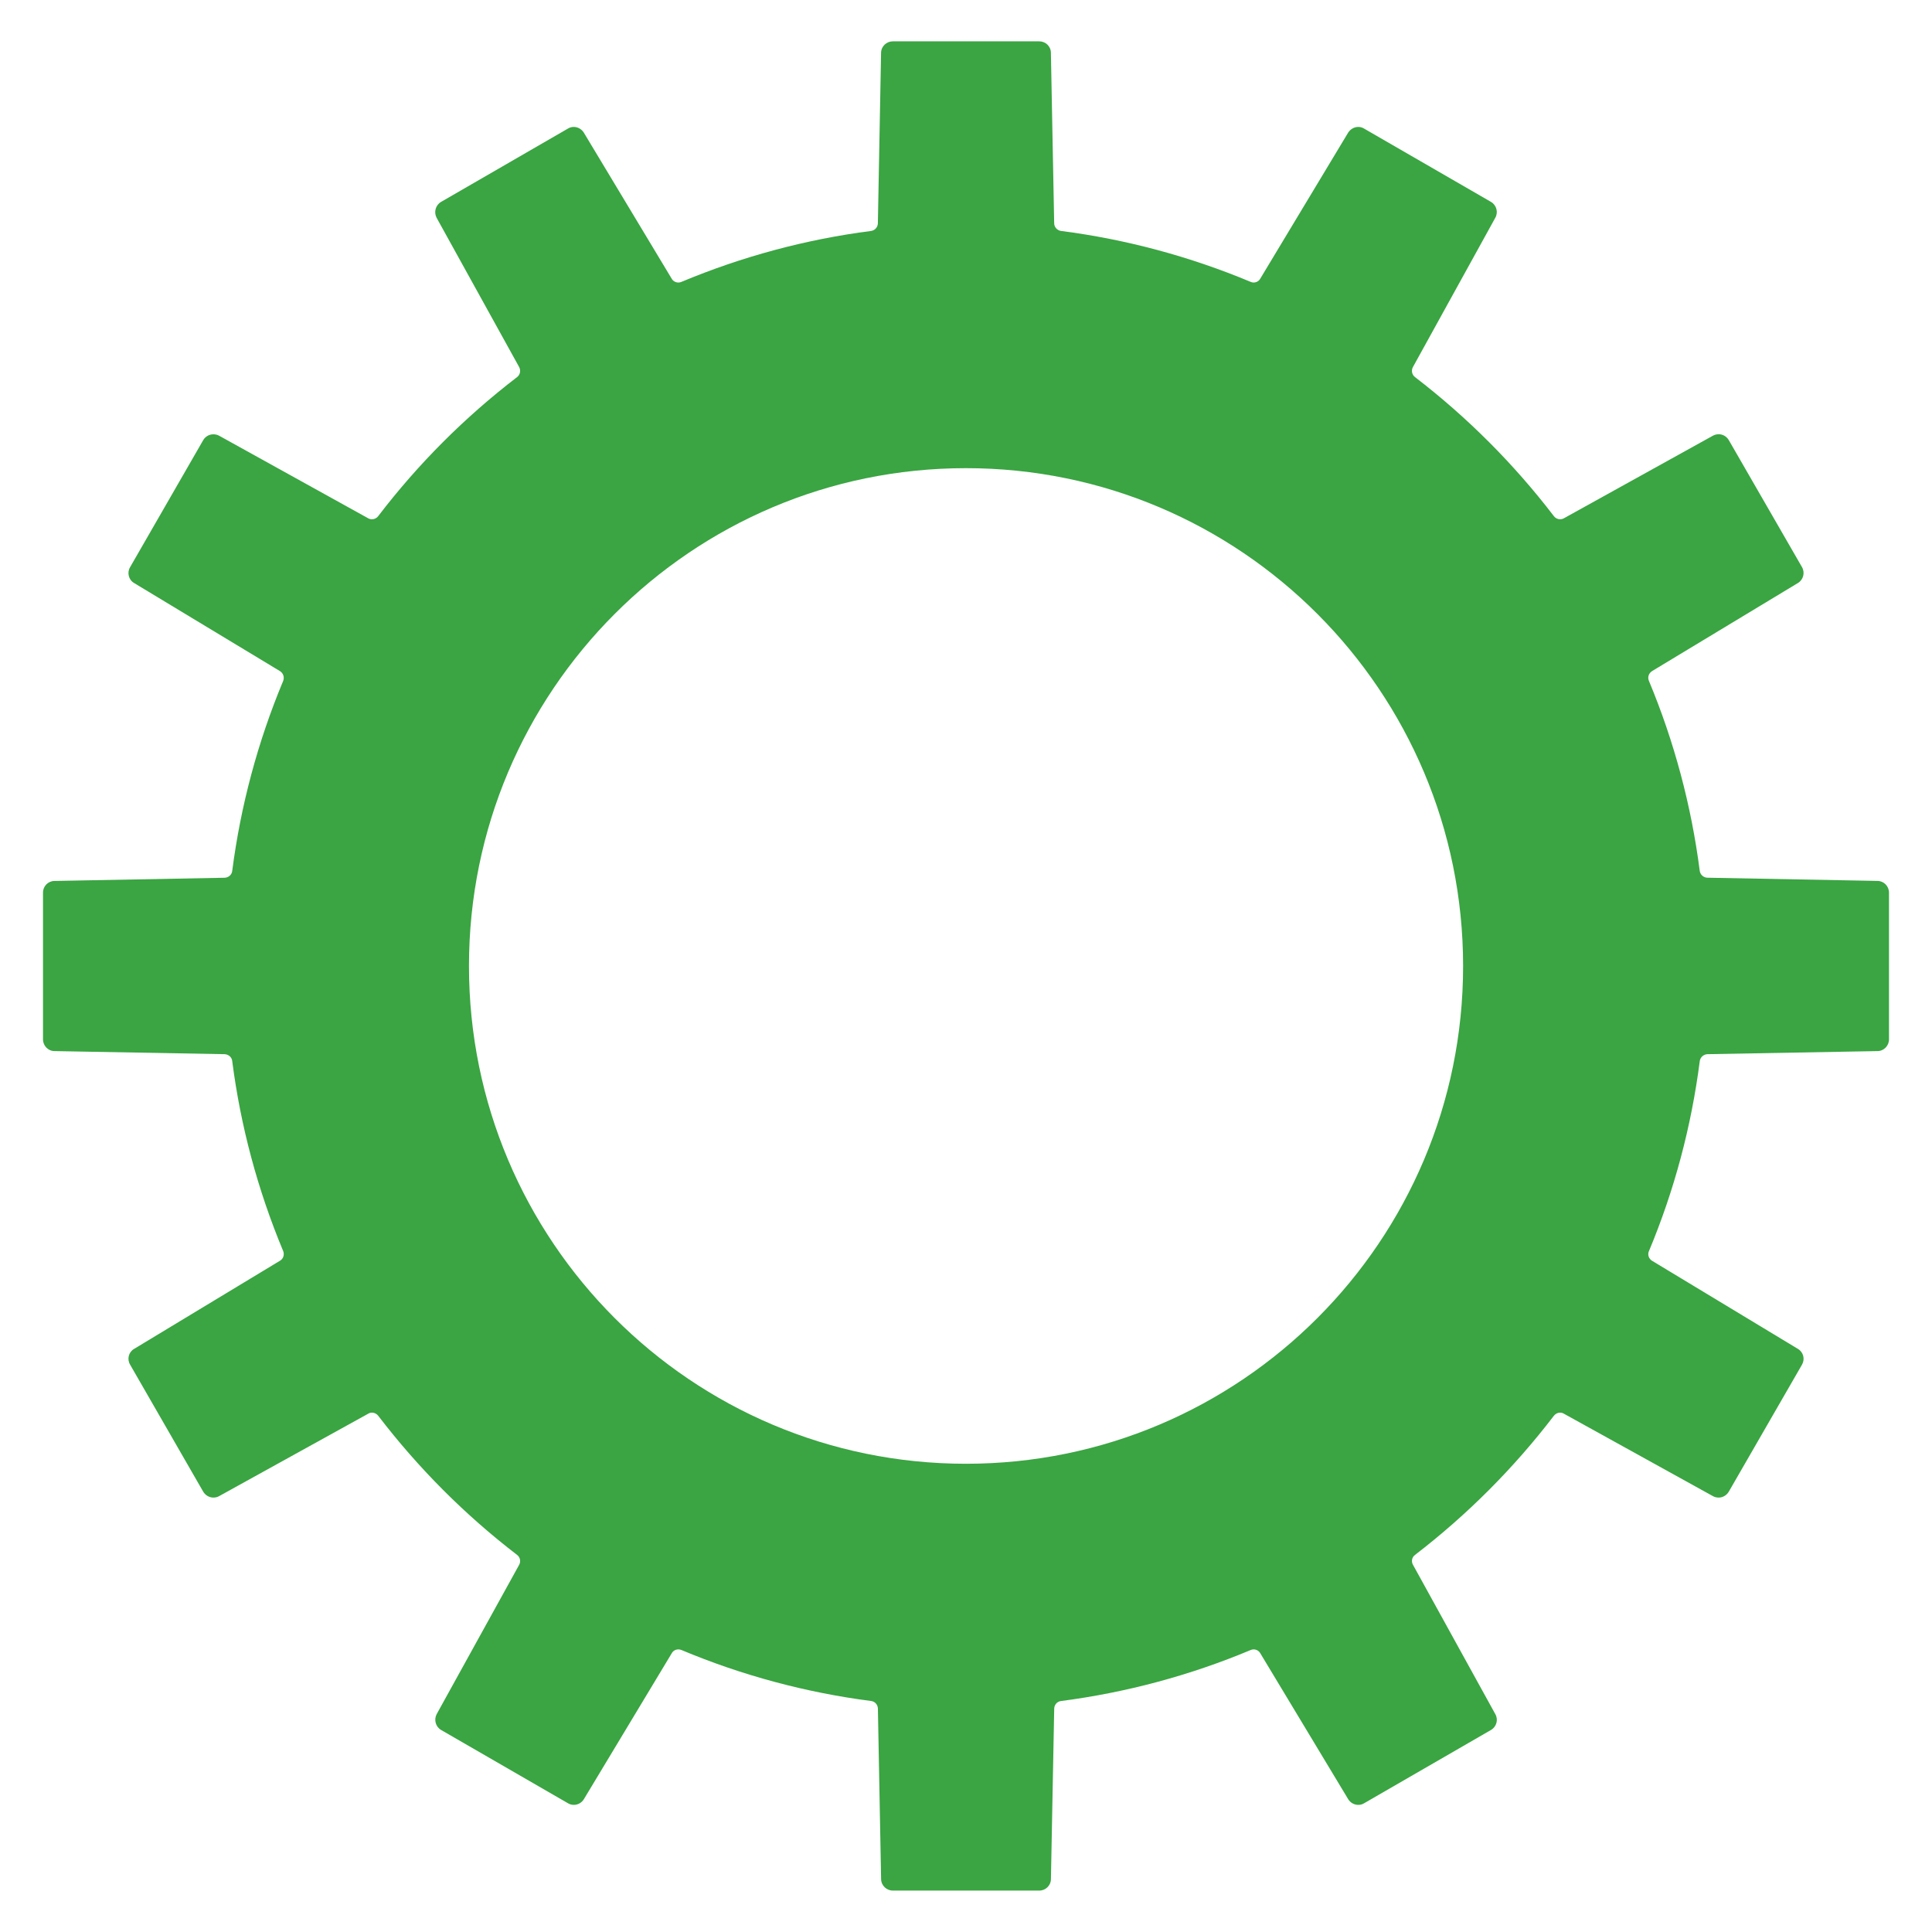
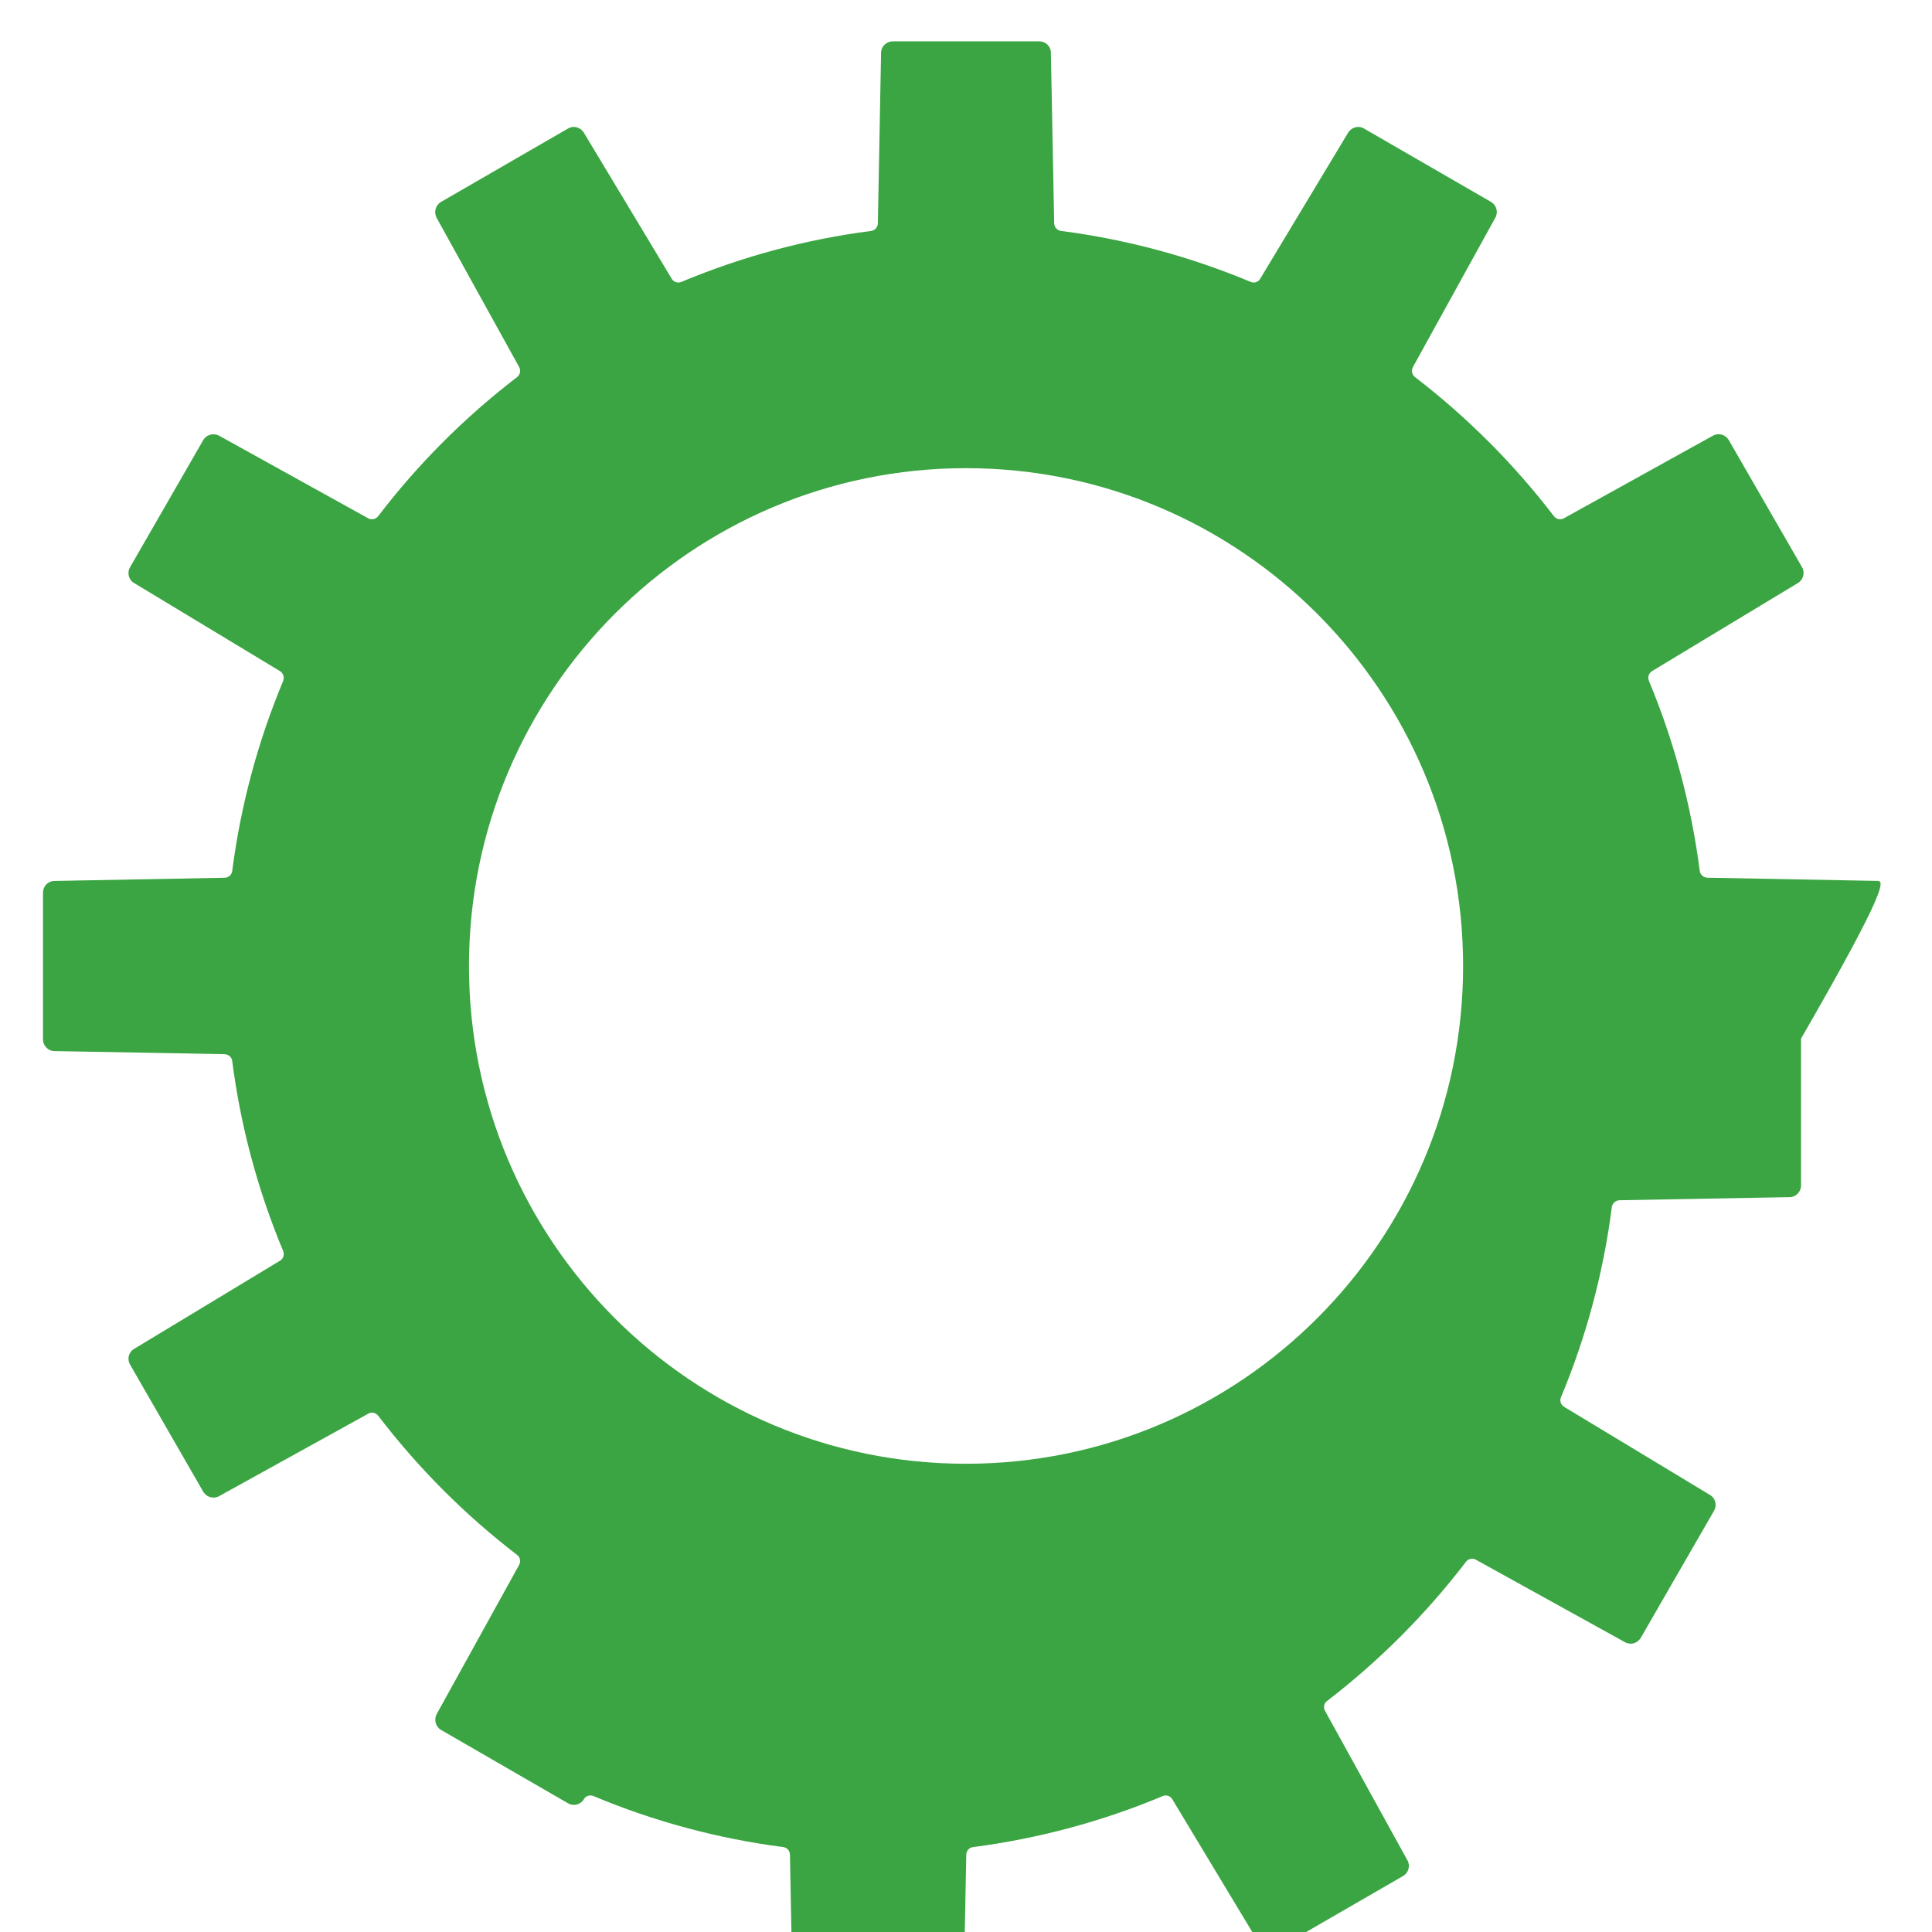
<svg xmlns="http://www.w3.org/2000/svg" version="1.1" id="レイヤー_1" x="0px" y="0px" viewBox="0 0 50 50" enable-background="new 0 0 50 50" xml:space="preserve">
-   <path fill="#3AA542" d="M48.589,22.798l-4.403-0.083c-0.099-0.003-0.184-0.078-0.197-0.177c-0.216-1.682-0.657-3.339-1.315-4.917  c-0.042-0.093-0.002-0.201,0.081-0.253l3.774-2.279c0.141-0.083,0.189-0.269,0.107-0.411l-1.897-3.291  c-0.056-0.093-0.154-0.149-0.258-0.149c-0.054,0-0.105,0.013-0.151,0.038l-3.858,2.138c-0.032,0.017-0.063,0.024-0.099,0.024  c-0.06,0-0.119-0.027-0.158-0.079c-1.035-1.352-2.244-2.562-3.594-3.599c-0.079-0.06-0.104-0.17-0.055-0.26l2.132-3.864  c0.082-0.145,0.03-0.328-0.11-0.41l-3.287-1.899c-0.046-0.028-0.096-0.042-0.149-0.042c-0.106,0-0.204,0.058-0.261,0.146  l-2.277,3.783c-0.034,0.062-0.102,0.098-0.173,0.098c-0.023,0-0.05-0.006-0.074-0.017c-1.573-0.657-3.226-1.102-4.908-1.318  c-0.1-0.015-0.175-0.097-0.177-0.198l-0.085-4.414c0-0.164-0.137-0.295-0.3-0.295h-3.791c-0.165,0-0.302,0.131-0.304,0.295  l-0.083,4.414c-0.002,0.1-0.075,0.183-0.175,0.198c-1.683,0.216-3.336,0.661-4.908,1.318c-0.027,0.011-0.052,0.017-0.079,0.017  c-0.07,0-0.139-0.037-0.173-0.098l-2.276-3.783c-0.055-0.088-0.155-0.146-0.259-0.146c-0.053,0-0.104,0.014-0.15,0.042l-3.286,1.899  c-0.141,0.083-0.19,0.265-0.114,0.41L13.436,9.5c0.048,0.09,0.025,0.201-0.055,0.26c-1.352,1.037-2.562,2.247-3.594,3.599  c-0.039,0.052-0.1,0.079-0.159,0.079c-0.035,0-0.068-0.007-0.098-0.024l-3.86-2.138c-0.046-0.025-0.095-0.036-0.148-0.036  c-0.107,0-0.205,0.054-0.262,0.149l-1.893,3.289c-0.085,0.142-0.038,0.329,0.104,0.411l3.774,2.279  c0.086,0.053,0.12,0.16,0.084,0.253C6.67,19.2,6.227,20.857,6.01,22.539c-0.01,0.098-0.095,0.174-0.197,0.177l-4.404,0.083  c-0.164,0.001-0.296,0.136-0.296,0.3V26.9c0,0.163,0.132,0.301,0.296,0.302l4.404,0.08c0.102,0.005,0.188,0.079,0.197,0.179  c0.216,1.682,0.66,3.337,1.319,4.917c0.036,0.09,0.005,0.2-0.084,0.25l-3.774,2.281c-0.142,0.082-0.189,0.264-0.104,0.408  l1.893,3.289c0.057,0.093,0.155,0.151,0.262,0.151c0.053,0,0.102-0.011,0.148-0.037l3.86-2.134c0.03-0.019,0.063-0.027,0.098-0.027  c0.059,0,0.12,0.029,0.159,0.079c1.035,1.353,2.244,2.566,3.594,3.602c0.079,0.058,0.104,0.169,0.055,0.257l-2.135,3.865  c-0.076,0.143-0.027,0.327,0.114,0.409l3.286,1.898c0.046,0.028,0.097,0.041,0.15,0.041c0.104,0,0.204-0.055,0.259-0.146l2.276-3.78  c0.034-0.063,0.102-0.098,0.173-0.098c0.025,0,0.053,0.006,0.077,0.016c1.571,0.659,3.224,1.102,4.909,1.32  c0.099,0.011,0.173,0.096,0.175,0.197l0.083,4.412c0.002,0.164,0.139,0.297,0.304,0.297h3.791c0.163,0,0.3-0.133,0.3-0.299  l0.085-4.41c0.002-0.1,0.076-0.186,0.177-0.197c1.682-0.218,3.337-0.661,4.908-1.32c0.025-0.01,0.05-0.016,0.074-0.016  c0.07,0,0.137,0.036,0.173,0.098l2.277,3.78c0.056,0.091,0.155,0.146,0.261,0.146c0.053,0,0.103-0.013,0.149-0.041l3.287-1.899  c0.14-0.082,0.192-0.265,0.11-0.408l-2.132-3.867c-0.05-0.089-0.025-0.198,0.055-0.255c1.35-1.037,2.559-2.249,3.594-3.602  c0.039-0.05,0.098-0.079,0.158-0.079c0.036,0,0.067,0.008,0.099,0.027l3.858,2.134c0.046,0.026,0.097,0.037,0.151,0.037  c0.104,0,0.201-0.058,0.258-0.151l1.897-3.291c0.081-0.142,0.034-0.324-0.107-0.406l-3.776-2.281  c-0.084-0.051-0.121-0.16-0.079-0.25c0.659-1.576,1.099-3.233,1.315-4.917c0.014-0.1,0.098-0.174,0.197-0.179l4.404-0.08  c0.164-0.001,0.296-0.139,0.296-0.302v-3.801C48.886,22.935,48.754,22.799,48.589,22.798z M24.999,37.882  c-7.102,0-12.862-5.768-12.862-12.882c0-7.111,5.761-12.884,12.862-12.884c7.105,0,12.866,5.773,12.866,12.884  C37.865,32.115,32.103,37.882,24.999,37.882z" />
+   <path fill="#3AA542" d="M48.589,22.798l-4.403-0.083c-0.099-0.003-0.184-0.078-0.197-0.177c-0.216-1.682-0.657-3.339-1.315-4.917  c-0.042-0.093-0.002-0.201,0.081-0.253l3.774-2.279c0.141-0.083,0.189-0.269,0.107-0.411l-1.897-3.291  c-0.056-0.093-0.154-0.149-0.258-0.149c-0.054,0-0.105,0.013-0.151,0.038l-3.858,2.138c-0.032,0.017-0.063,0.024-0.099,0.024  c-0.06,0-0.119-0.027-0.158-0.079c-1.035-1.352-2.244-2.562-3.594-3.599c-0.079-0.06-0.104-0.17-0.055-0.26l2.132-3.864  c0.082-0.145,0.03-0.328-0.11-0.41l-3.287-1.899c-0.046-0.028-0.096-0.042-0.149-0.042c-0.106,0-0.204,0.058-0.261,0.146  l-2.277,3.783c-0.034,0.062-0.102,0.098-0.173,0.098c-0.023,0-0.05-0.006-0.074-0.017c-1.573-0.657-3.226-1.102-4.908-1.318  c-0.1-0.015-0.175-0.097-0.177-0.198l-0.085-4.414c0-0.164-0.137-0.295-0.3-0.295h-3.791c-0.165,0-0.302,0.131-0.304,0.295  l-0.083,4.414c-0.002,0.1-0.075,0.183-0.175,0.198c-1.683,0.216-3.336,0.661-4.908,1.318c-0.027,0.011-0.052,0.017-0.079,0.017  c-0.07,0-0.139-0.037-0.173-0.098l-2.276-3.783c-0.055-0.088-0.155-0.146-0.259-0.146c-0.053,0-0.104,0.014-0.15,0.042l-3.286,1.899  c-0.141,0.083-0.19,0.265-0.114,0.41L13.436,9.5c0.048,0.09,0.025,0.201-0.055,0.26c-1.352,1.037-2.562,2.247-3.594,3.599  c-0.039,0.052-0.1,0.079-0.159,0.079c-0.035,0-0.068-0.007-0.098-0.024l-3.86-2.138c-0.046-0.025-0.095-0.036-0.148-0.036  c-0.107,0-0.205,0.054-0.262,0.149l-1.893,3.289c-0.085,0.142-0.038,0.329,0.104,0.411l3.774,2.279  c0.086,0.053,0.12,0.16,0.084,0.253C6.67,19.2,6.227,20.857,6.01,22.539c-0.01,0.098-0.095,0.174-0.197,0.177l-4.404,0.083  c-0.164,0.001-0.296,0.136-0.296,0.3V26.9c0,0.163,0.132,0.301,0.296,0.302l4.404,0.08c0.102,0.005,0.188,0.079,0.197,0.179  c0.216,1.682,0.66,3.337,1.319,4.917c0.036,0.09,0.005,0.2-0.084,0.25l-3.774,2.281c-0.142,0.082-0.189,0.264-0.104,0.408  l1.893,3.289c0.057,0.093,0.155,0.151,0.262,0.151c0.053,0,0.102-0.011,0.148-0.037l3.86-2.134c0.03-0.019,0.063-0.027,0.098-0.027  c0.059,0,0.12,0.029,0.159,0.079c1.035,1.353,2.244,2.566,3.594,3.602c0.079,0.058,0.104,0.169,0.055,0.257l-2.135,3.865  c-0.076,0.143-0.027,0.327,0.114,0.409l3.286,1.898c0.046,0.028,0.097,0.041,0.15,0.041c0.104,0,0.204-0.055,0.259-0.146c0.034-0.063,0.102-0.098,0.173-0.098c0.025,0,0.053,0.006,0.077,0.016c1.571,0.659,3.224,1.102,4.909,1.32  c0.099,0.011,0.173,0.096,0.175,0.197l0.083,4.412c0.002,0.164,0.139,0.297,0.304,0.297h3.791c0.163,0,0.3-0.133,0.3-0.299  l0.085-4.41c0.002-0.1,0.076-0.186,0.177-0.197c1.682-0.218,3.337-0.661,4.908-1.32c0.025-0.01,0.05-0.016,0.074-0.016  c0.07,0,0.137,0.036,0.173,0.098l2.277,3.78c0.056,0.091,0.155,0.146,0.261,0.146c0.053,0,0.103-0.013,0.149-0.041l3.287-1.899  c0.14-0.082,0.192-0.265,0.11-0.408l-2.132-3.867c-0.05-0.089-0.025-0.198,0.055-0.255c1.35-1.037,2.559-2.249,3.594-3.602  c0.039-0.05,0.098-0.079,0.158-0.079c0.036,0,0.067,0.008,0.099,0.027l3.858,2.134c0.046,0.026,0.097,0.037,0.151,0.037  c0.104,0,0.201-0.058,0.258-0.151l1.897-3.291c0.081-0.142,0.034-0.324-0.107-0.406l-3.776-2.281  c-0.084-0.051-0.121-0.16-0.079-0.25c0.659-1.576,1.099-3.233,1.315-4.917c0.014-0.1,0.098-0.174,0.197-0.179l4.404-0.08  c0.164-0.001,0.296-0.139,0.296-0.302v-3.801C48.886,22.935,48.754,22.799,48.589,22.798z M24.999,37.882  c-7.102,0-12.862-5.768-12.862-12.882c0-7.111,5.761-12.884,12.862-12.884c7.105,0,12.866,5.773,12.866,12.884  C37.865,32.115,32.103,37.882,24.999,37.882z" />
</svg>